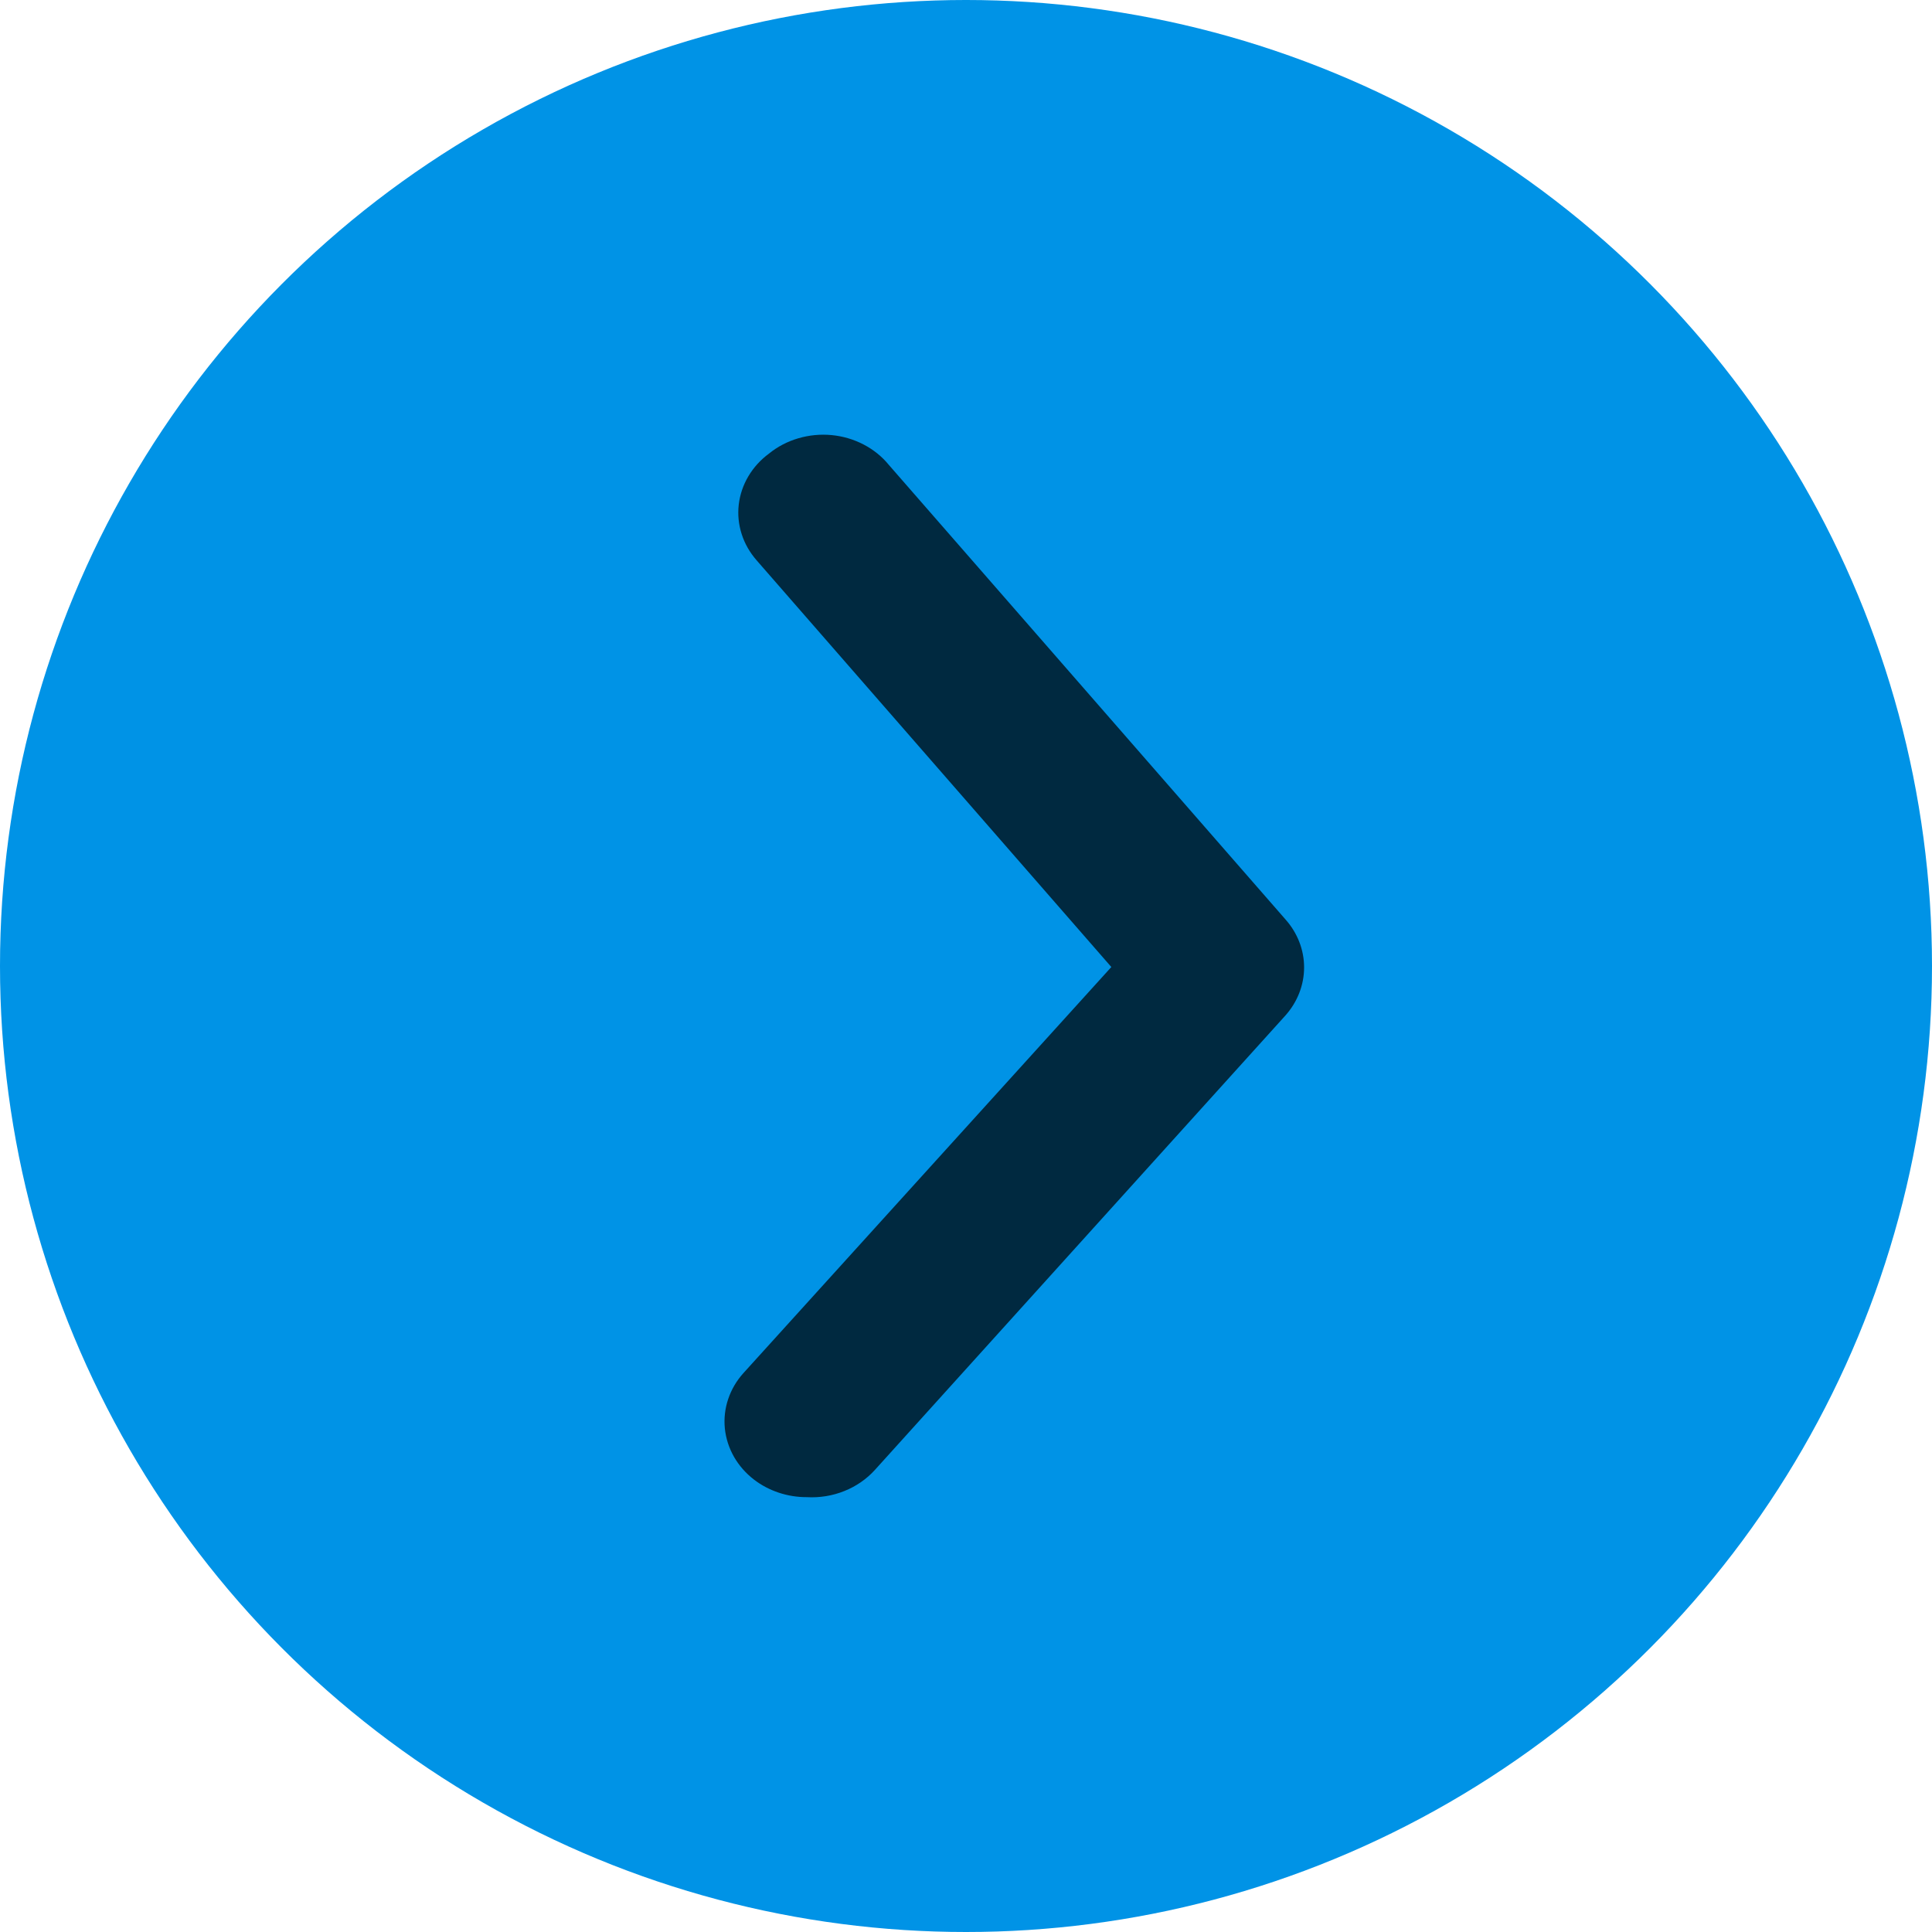
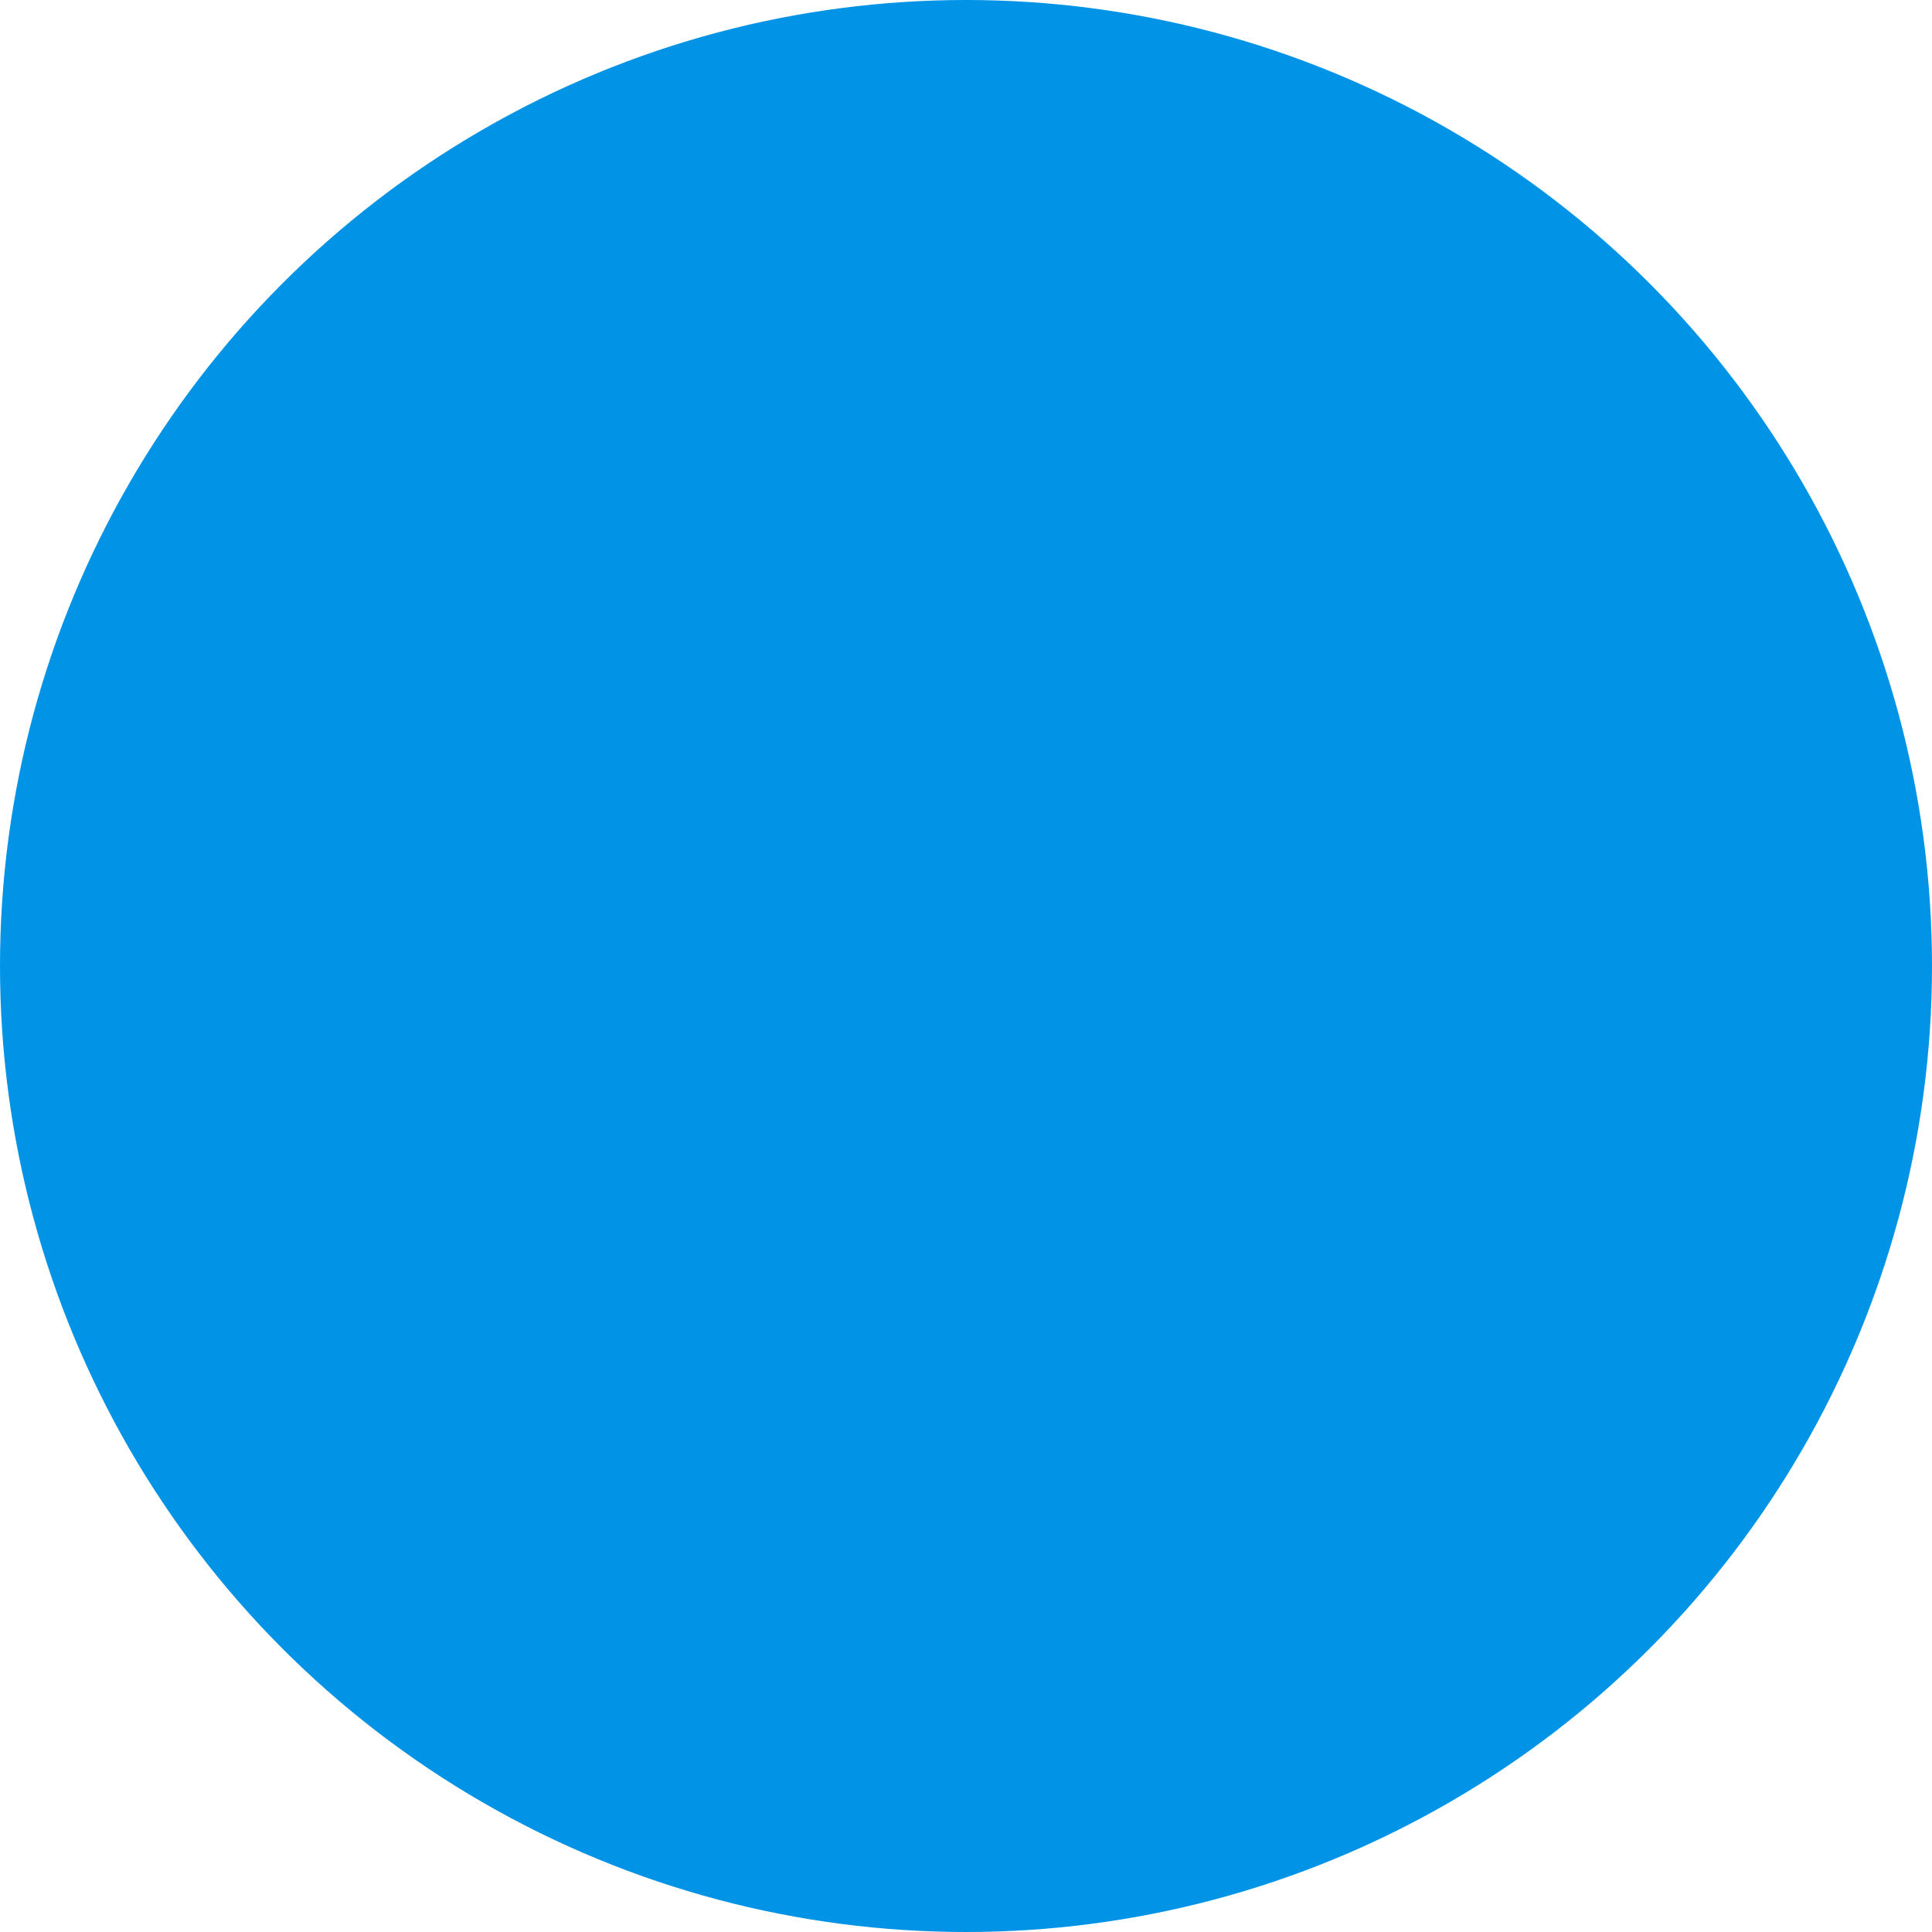
<svg xmlns="http://www.w3.org/2000/svg" width="40" height="40" viewBox="0 0 40 40" fill="none">
  <circle cx="20" cy="20" r="20" fill="#0093E6" />
-   <path d="M16.703 30.997C16.306 30.998 15.921 30.87 15.615 30.637C15.443 30.505 15.3 30.343 15.196 30.161C15.092 29.978 15.028 29.779 15.007 29.573C14.987 29.368 15.01 29.161 15.077 28.964C15.143 28.767 15.251 28.584 15.394 28.426L23.009 20.021L15.666 11.602C15.525 11.441 15.419 11.257 15.356 11.059C15.292 10.861 15.271 10.653 15.295 10.447C15.319 10.242 15.386 10.043 15.494 9.861C15.601 9.68 15.746 9.52 15.921 9.391C16.097 9.248 16.303 9.14 16.526 9.075C16.749 9.009 16.985 8.986 17.218 9.008C17.451 9.03 17.676 9.097 17.88 9.203C18.084 9.309 18.262 9.453 18.403 9.626L26.613 19.034C26.863 19.314 27 19.666 27 20.029C27 20.392 26.863 20.744 26.613 21.025L18.114 30.433C17.943 30.622 17.727 30.772 17.482 30.87C17.236 30.969 16.97 31.012 16.703 30.997Z" fill="#002940" />
</svg>